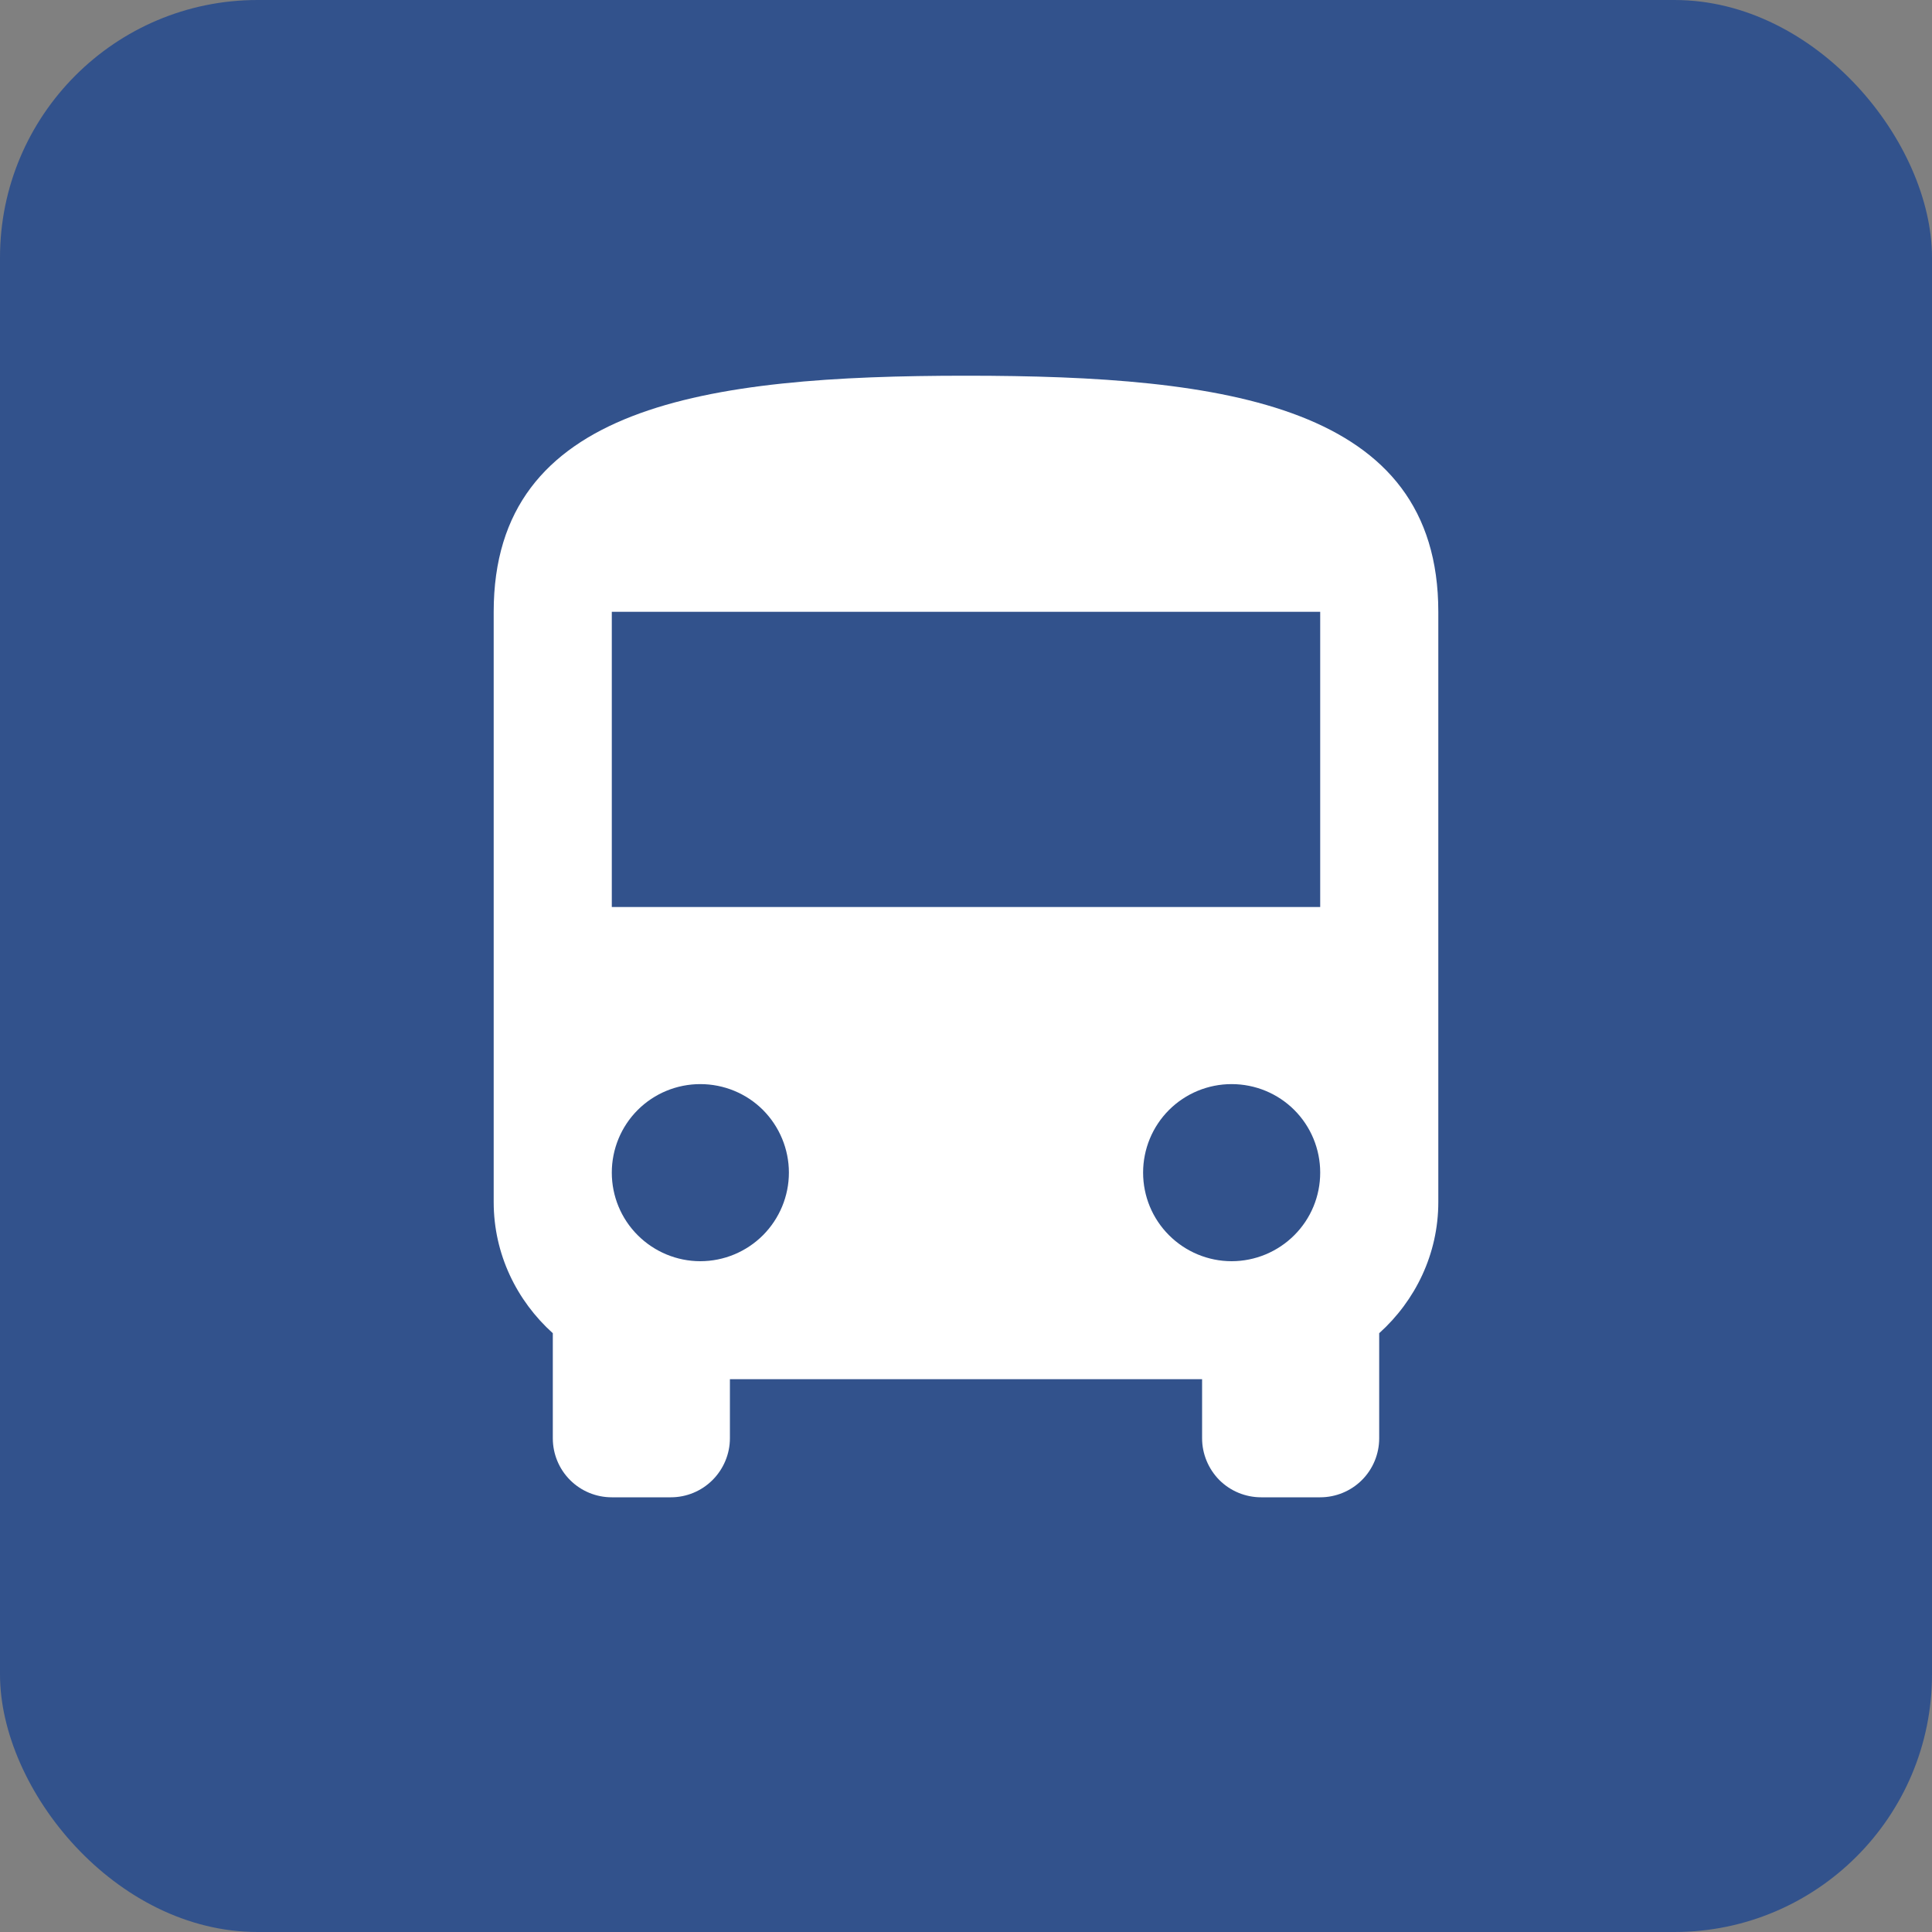
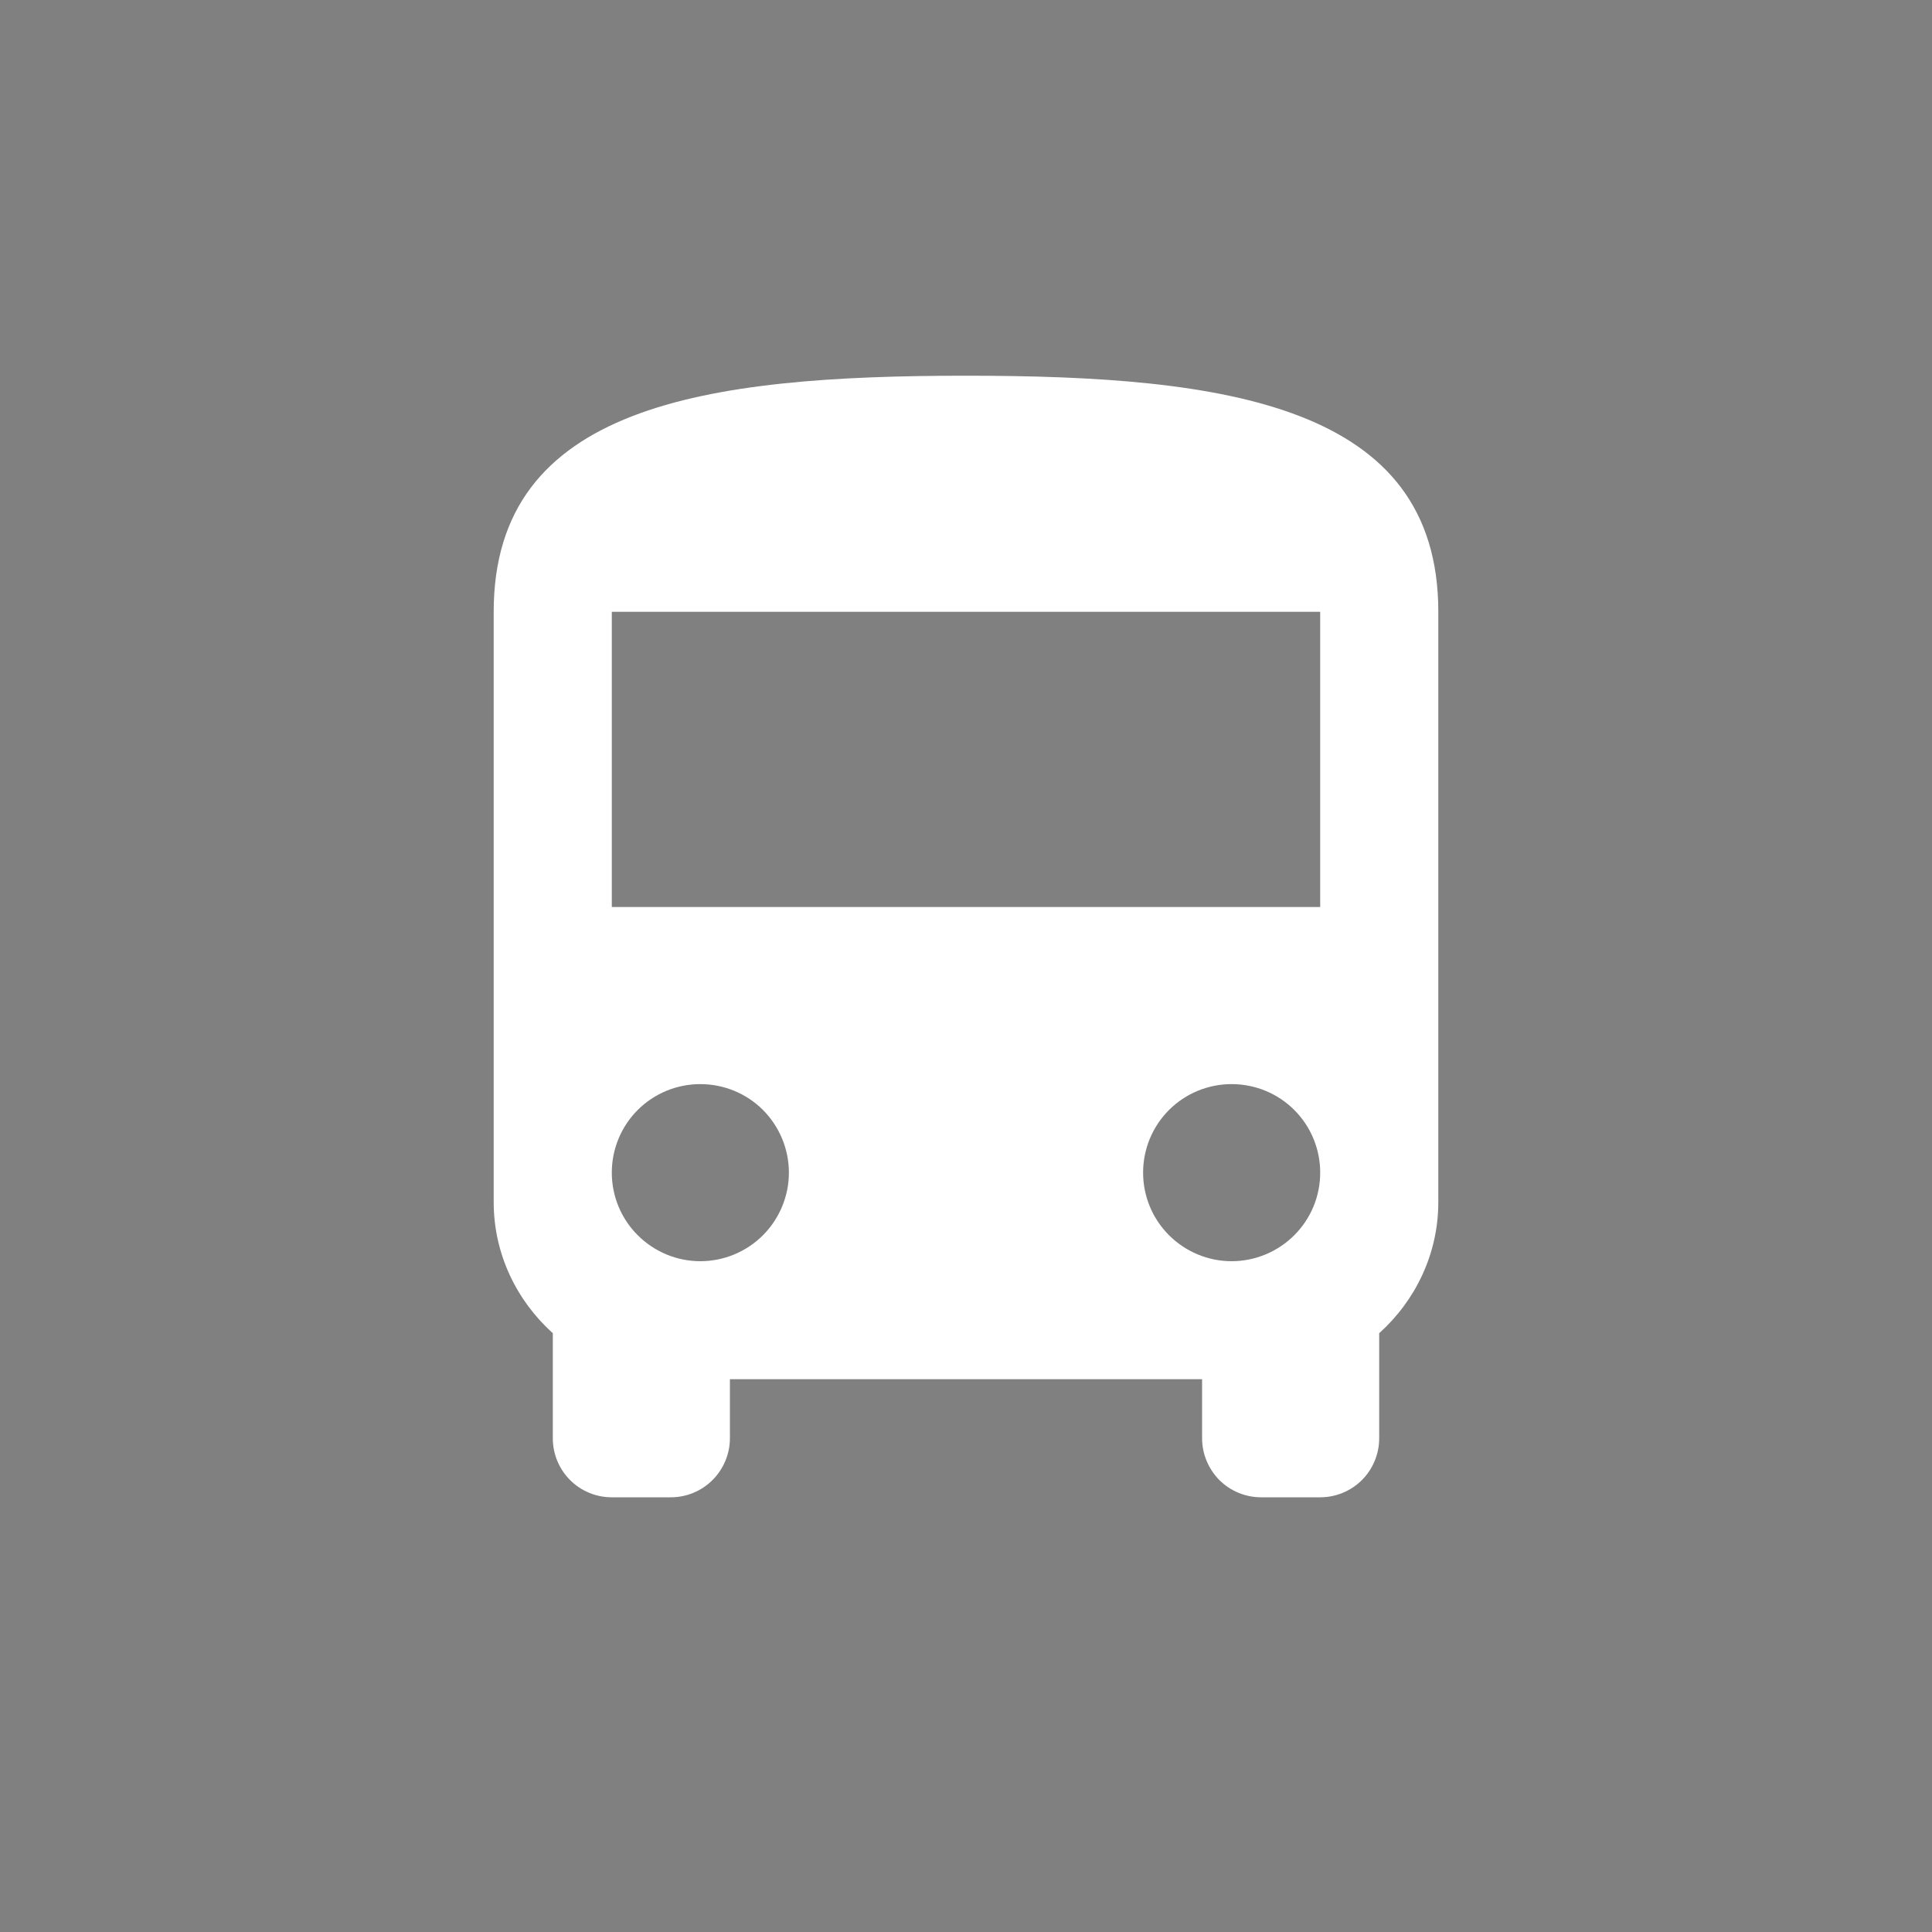
<svg xmlns="http://www.w3.org/2000/svg" width="15" height="15" viewBox="0 0 15 15" fill="none">
  <rect x="0" y="0" width="15" height="15" fill="#808080" stroke="none" />
-   <rect width="15" height="15" rx="2" fill="#32528C" />
  <path d="M10.25 7.042H4.75V4.75H10.25M9.562 9.792C9.38 9.792 9.205 9.719 9.076 9.59C8.947 9.461 8.875 9.287 8.875 9.104C8.875 8.922 8.947 8.747 9.076 8.618C9.205 8.489 9.38 8.417 9.562 8.417C9.745 8.417 9.92 8.489 10.049 8.618C10.178 8.747 10.25 8.922 10.25 9.104C10.25 9.287 10.178 9.461 10.049 9.59C9.92 9.719 9.745 9.792 9.562 9.792ZM5.437 9.792C5.255 9.792 5.08 9.719 4.951 9.59C4.822 9.461 4.75 9.287 4.75 9.104C4.75 8.922 4.822 8.747 4.951 8.618C5.08 8.489 5.255 8.417 5.437 8.417C5.62 8.417 5.795 8.489 5.924 8.618C6.052 8.747 6.125 8.922 6.125 9.104C6.125 9.287 6.052 9.461 5.924 9.59C5.795 9.719 5.62 9.792 5.437 9.792ZM3.833 9.333C3.833 9.737 4.012 10.099 4.292 10.351V11.167C4.292 11.288 4.34 11.405 4.426 11.491C4.512 11.577 4.628 11.625 4.75 11.625H5.208C5.33 11.625 5.446 11.577 5.532 11.491C5.618 11.405 5.667 11.288 5.667 11.167V10.708H9.333V11.167C9.333 11.288 9.382 11.405 9.467 11.491C9.553 11.577 9.67 11.625 9.792 11.625H10.25C10.371 11.625 10.488 11.577 10.574 11.491C10.66 11.405 10.708 11.288 10.708 11.167V10.351C10.988 10.099 11.167 9.737 11.167 9.333V4.75C11.167 3.146 9.526 2.917 7.5 2.917C5.474 2.917 3.833 3.146 3.833 4.75V9.333Z" fill="white" />
</svg>